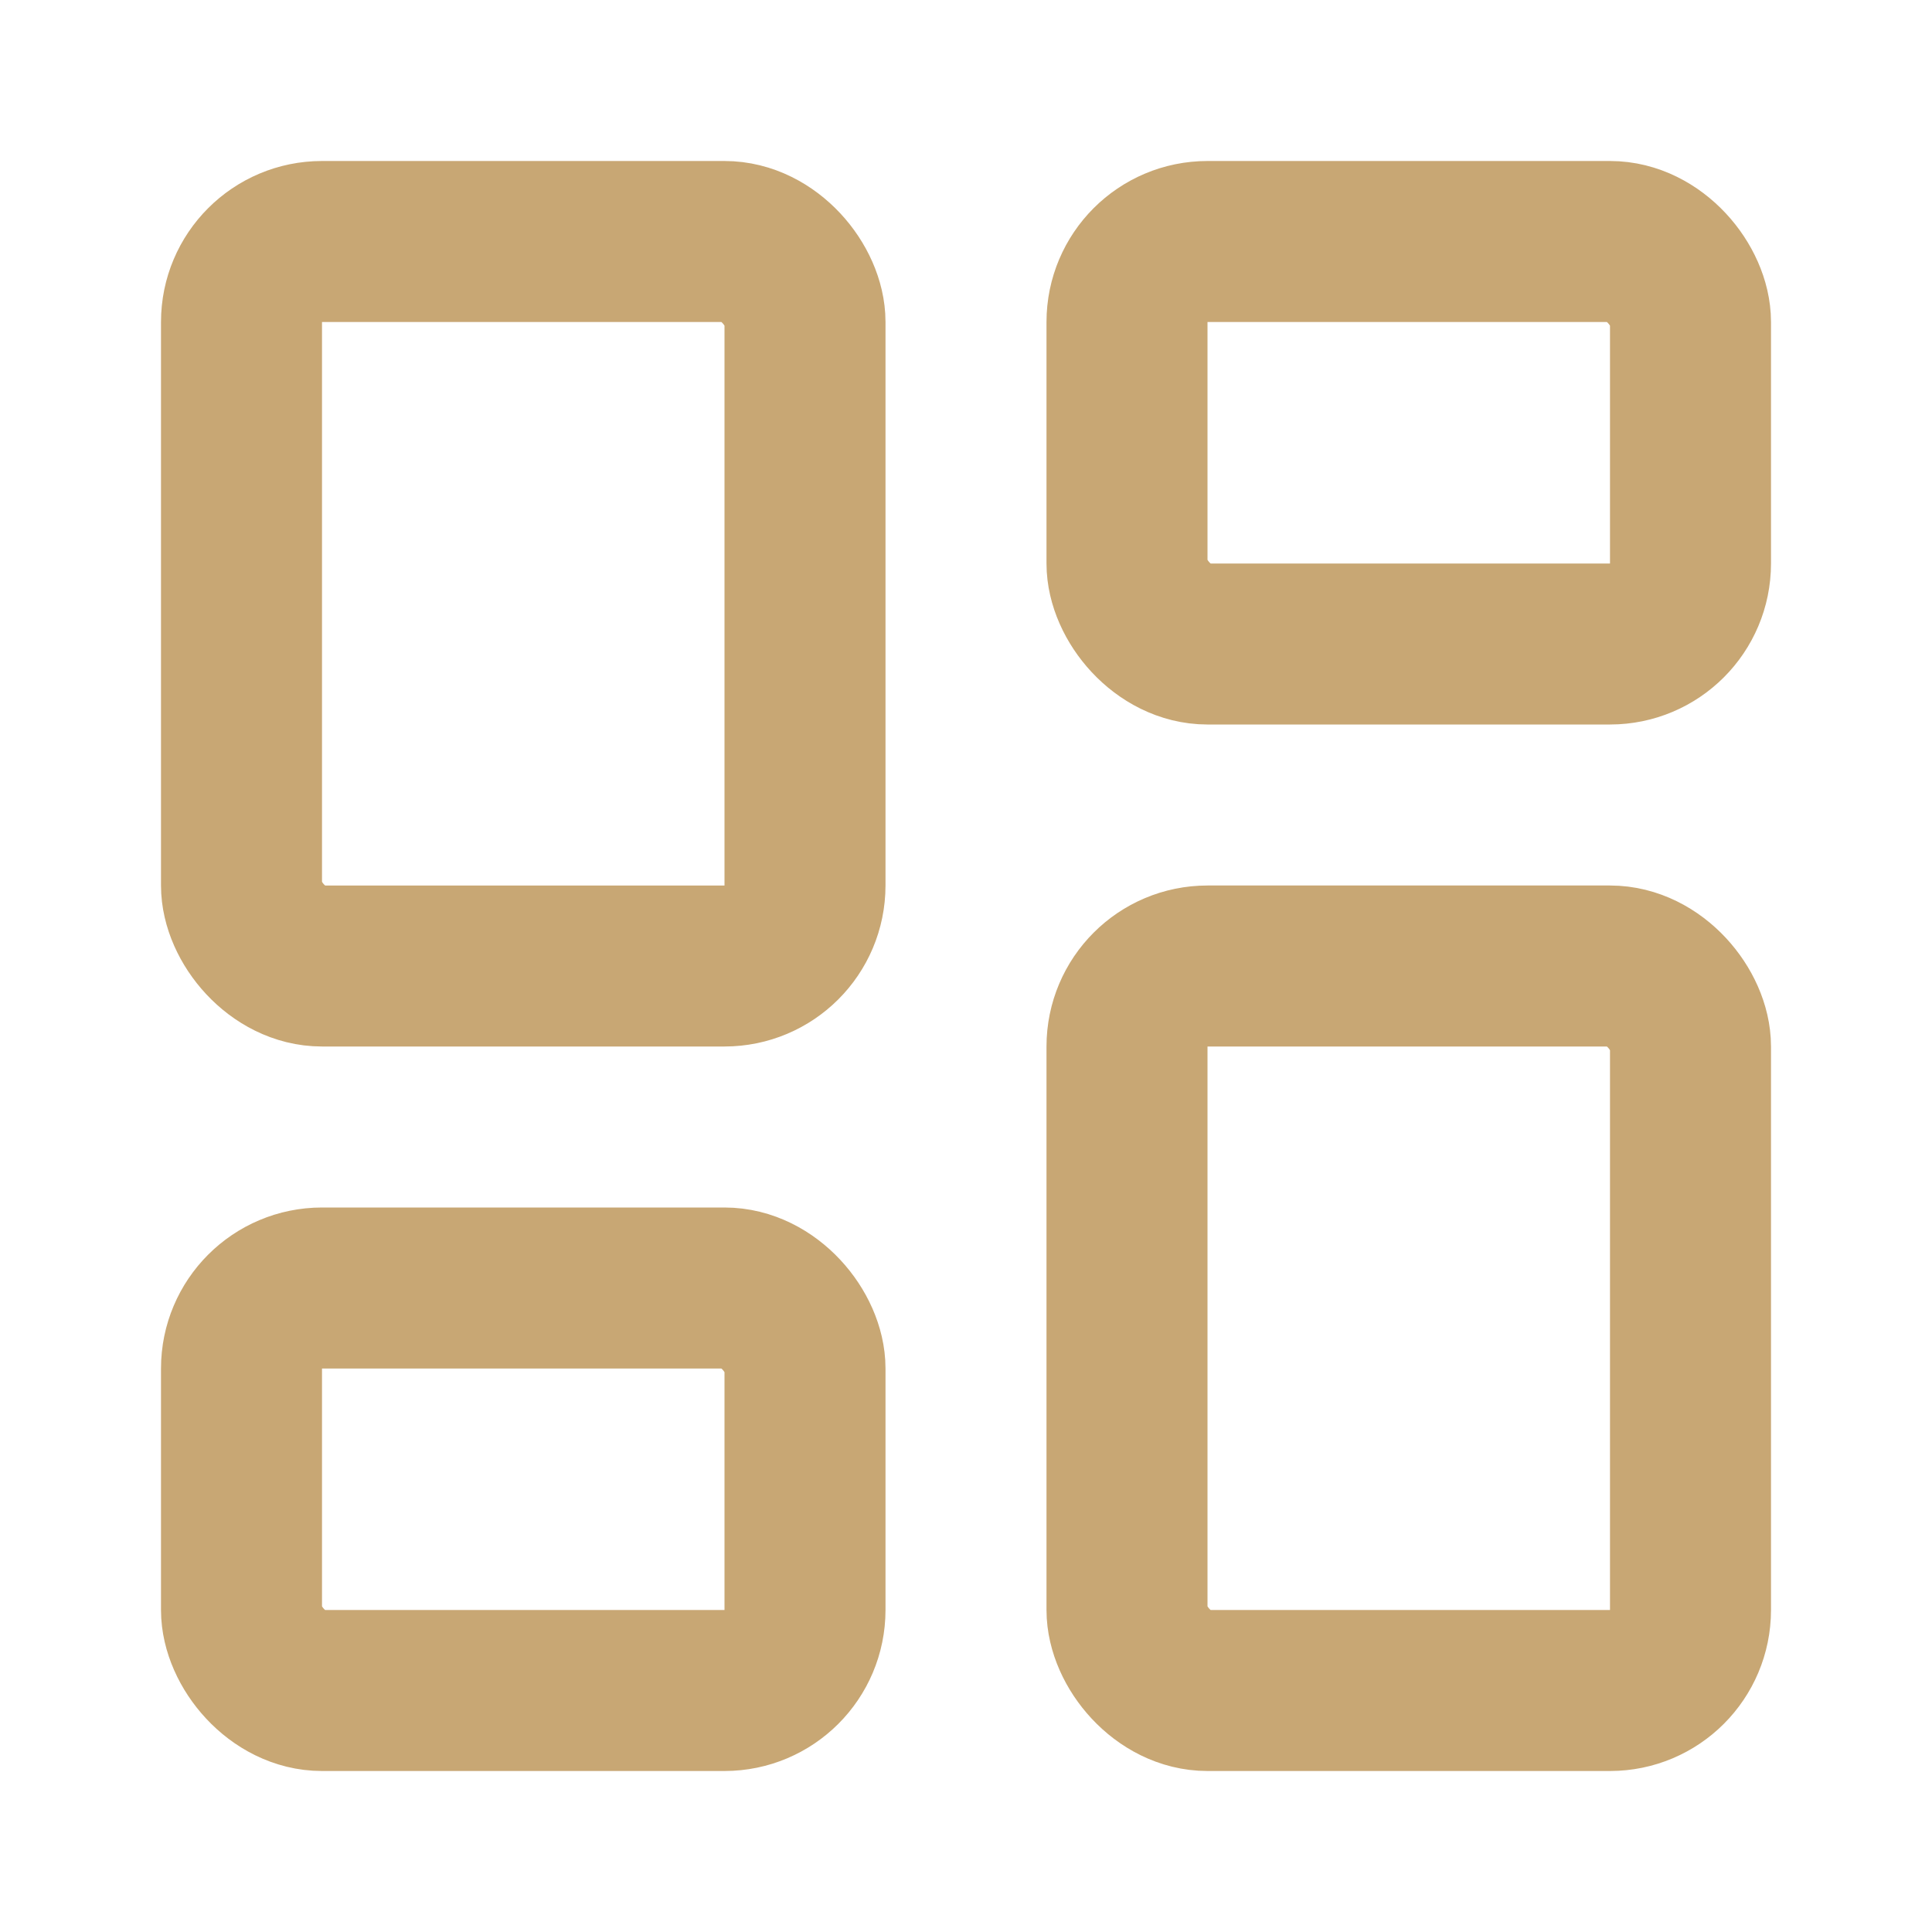
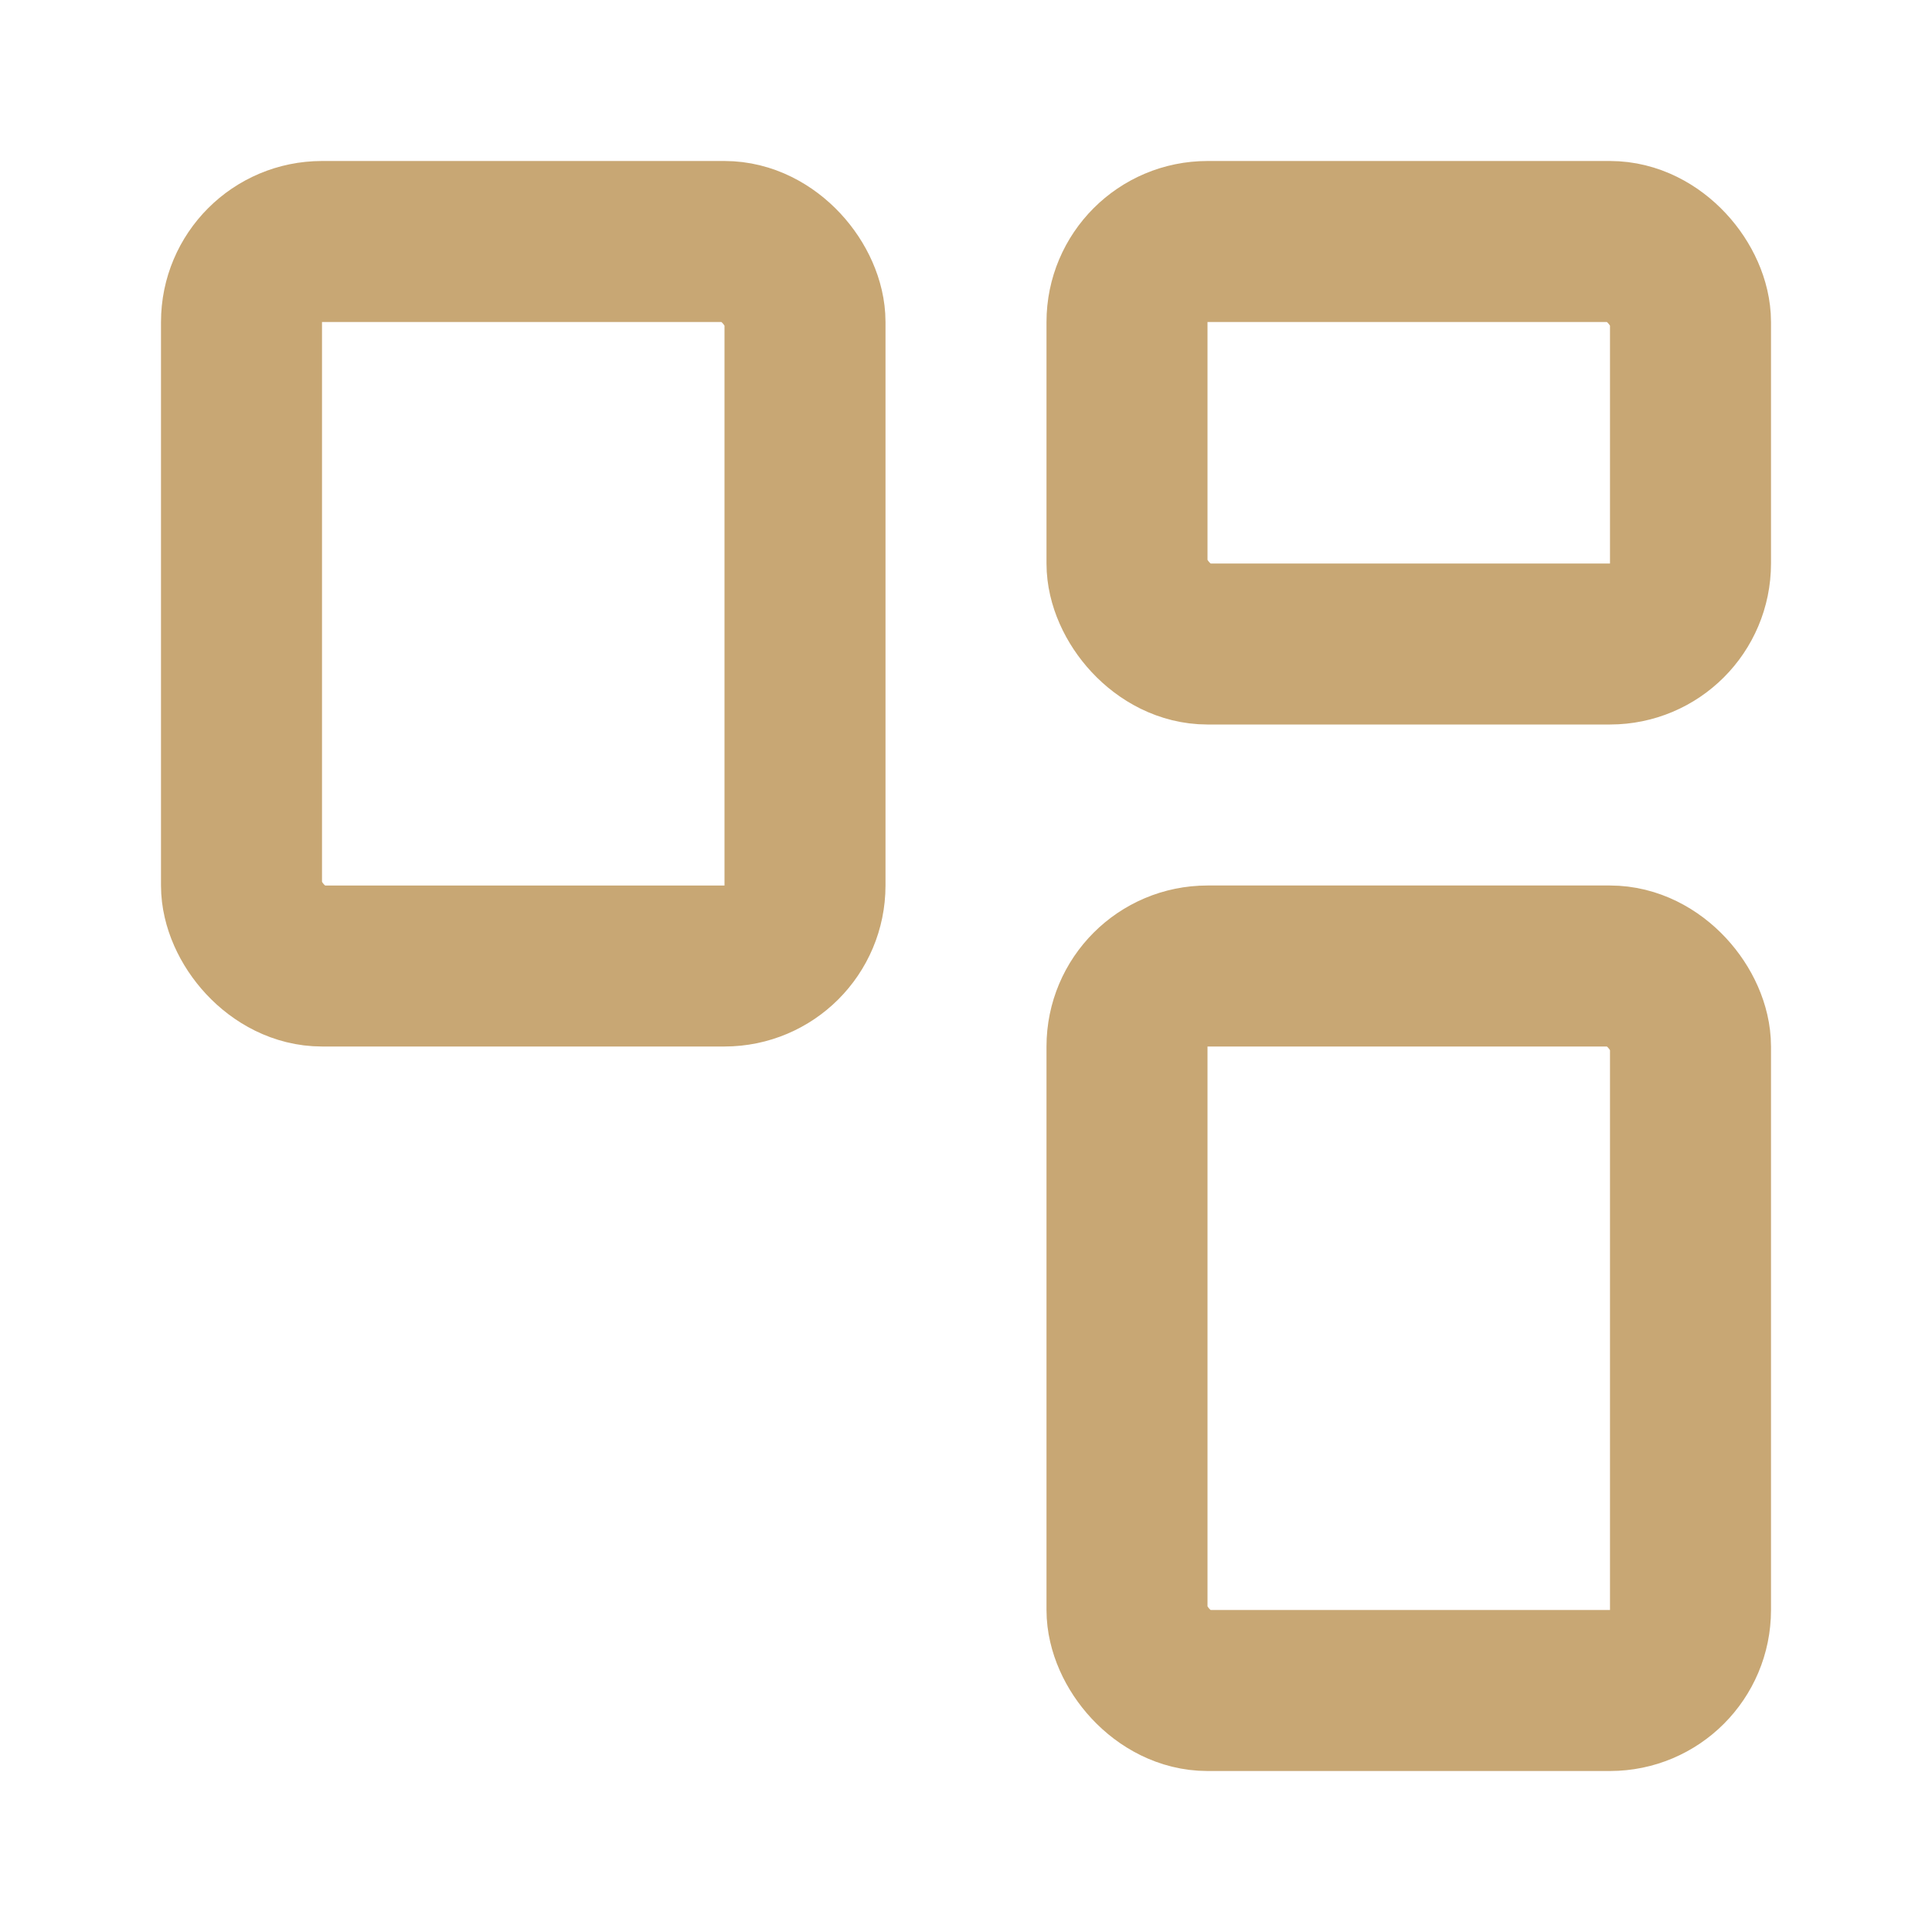
<svg xmlns="http://www.w3.org/2000/svg" width="32" height="32" viewBox="0 0 24 24" fill="none" stroke="#c8a774" stroke-width="2" stroke-linecap="round" stroke-linejoin="round" class="lucide lucide-layout-dashboard-icon lucide-layout-dashboard">
  <rect width="7" height="9" x="3" y="3" rx="1" />
  <rect width="7" height="5" x="14" y="3" rx="1" />
  <rect width="7" height="9" x="14" y="12" rx="1" />
-   <rect width="7" height="5" x="3" y="16" rx="1" />
</svg>